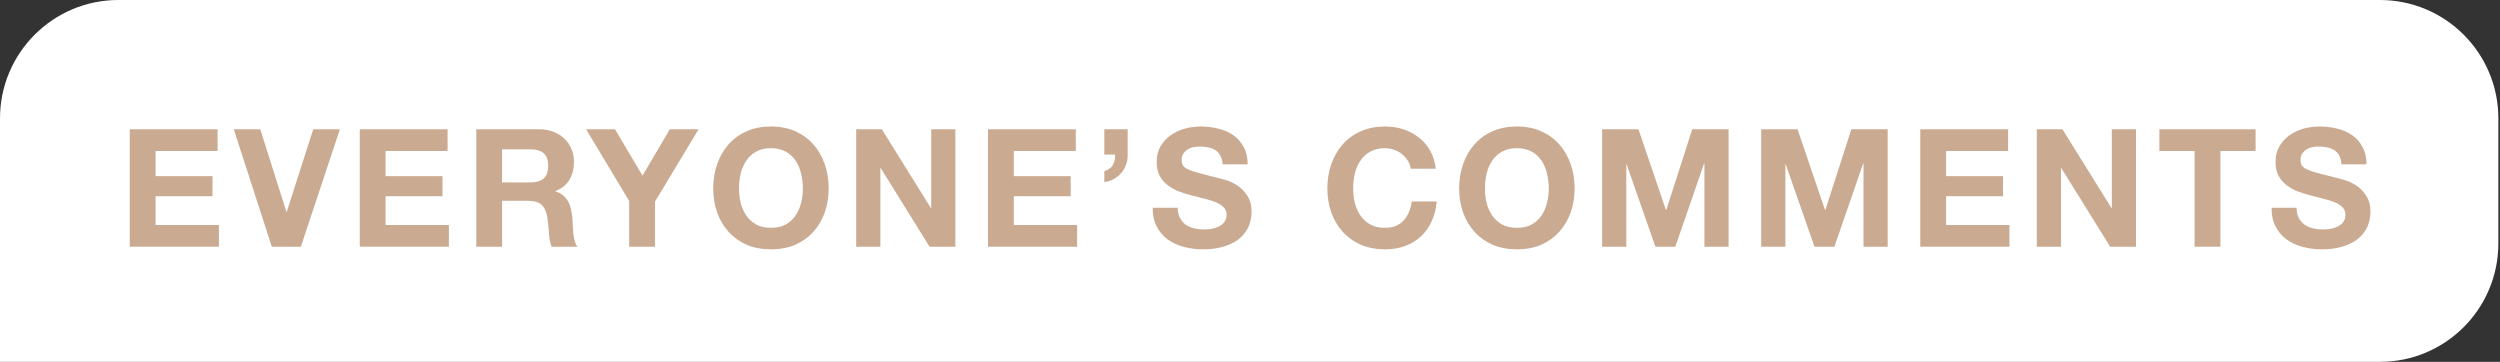
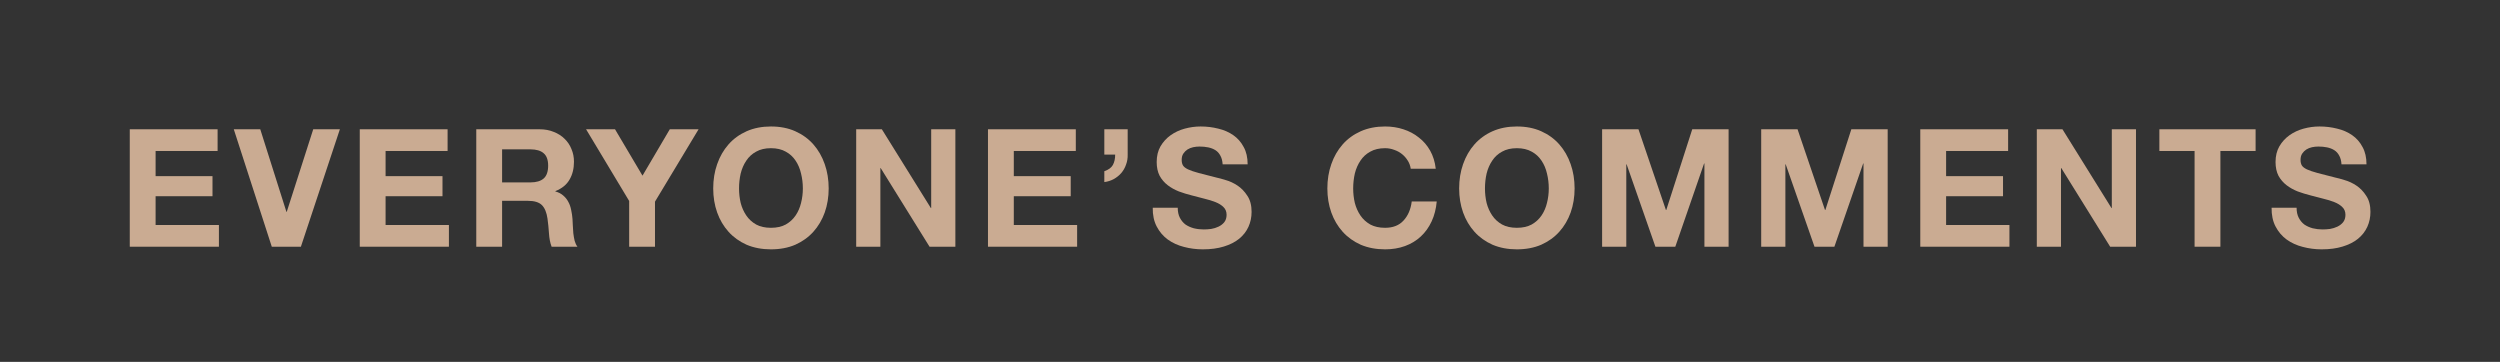
<svg xmlns="http://www.w3.org/2000/svg" width="304" height="44" viewBox="0 0 304 44" fill="none">
  <rect x="0" y="0" width="304" height="44" fill="#333333" stroke="none" />
-   <path d="M0 14.4C0 6.447 6.447 0 14.4 0H289.4C297.353 0 303.8 6.447 303.8 14.4V29.6C303.8 37.553 297.353 44 289.4 44H0V14.4Z" fill="white" />
  <path d="M279.266 25.26C279.266 25.74 279.353 26.147 279.526 26.48C279.7 26.813 279.926 27.087 280.206 27.3C280.5 27.5 280.84 27.653 281.226 27.76C281.613 27.853 282.013 27.9 282.426 27.9C282.706 27.9 283.006 27.88 283.326 27.84C283.646 27.787 283.946 27.693 284.226 27.56C284.506 27.427 284.74 27.247 284.926 27.02C285.113 26.78 285.206 26.48 285.206 26.12C285.206 25.733 285.08 25.42 284.826 25.18C284.586 24.94 284.266 24.74 283.866 24.58C283.466 24.42 283.013 24.28 282.506 24.16C282 24.04 281.486 23.907 280.966 23.76C280.433 23.627 279.913 23.467 279.406 23.28C278.9 23.08 278.446 22.827 278.046 22.52C277.646 22.213 277.32 21.833 277.066 21.38C276.826 20.913 276.706 20.353 276.706 19.7C276.706 18.967 276.86 18.333 277.166 17.8C277.486 17.253 277.9 16.8 278.406 16.44C278.913 16.08 279.486 15.813 280.126 15.64C280.766 15.467 281.406 15.38 282.046 15.38C282.793 15.38 283.506 15.467 284.186 15.64C284.88 15.8 285.493 16.067 286.026 16.44C286.56 16.813 286.98 17.293 287.286 17.88C287.606 18.453 287.766 19.153 287.766 19.98H284.726C284.7 19.553 284.606 19.2 284.446 18.92C284.3 18.64 284.1 18.42 283.846 18.26C283.593 18.1 283.3 17.987 282.966 17.92C282.646 17.853 282.293 17.82 281.906 17.82C281.653 17.82 281.4 17.847 281.146 17.9C280.893 17.953 280.66 18.047 280.446 18.18C280.246 18.313 280.08 18.48 279.946 18.68C279.813 18.88 279.746 19.133 279.746 19.44C279.746 19.72 279.8 19.947 279.906 20.12C280.013 20.293 280.22 20.453 280.526 20.6C280.846 20.747 281.28 20.893 281.826 21.04C282.386 21.187 283.113 21.373 284.006 21.6C284.273 21.653 284.64 21.753 285.106 21.9C285.586 22.033 286.06 22.253 286.526 22.56C286.993 22.867 287.393 23.28 287.726 23.8C288.073 24.307 288.246 24.96 288.246 25.76C288.246 26.413 288.12 27.02 287.866 27.58C287.613 28.14 287.233 28.627 286.726 29.04C286.233 29.44 285.613 29.753 284.866 29.98C284.133 30.207 283.28 30.32 282.306 30.32C281.52 30.32 280.753 30.22 280.006 30.02C279.273 29.833 278.62 29.533 278.046 29.12C277.486 28.707 277.04 28.18 276.706 27.54C276.373 26.9 276.213 26.14 276.226 25.26H279.266Z" fill="#CAAB92" />
  <path d="M266.86 18.36H262.58V15.72L274.28 15.72V18.36H270V30H266.86V18.36Z" fill="#CAAB92" />
  <path d="M247.676 15.72H250.796L256.756 25.3H256.796V15.72H259.736V30H256.596L250.656 20.44H250.616V30H247.676V15.72Z" fill="#CAAB92" />
  <path d="M233.507 15.72L244.187 15.72V18.36H236.647V21.42H243.567V23.86H236.647V27.36H244.347V30H233.507V15.72Z" fill="#CAAB92" />
  <path d="M214.162 15.72H218.582L221.922 25.54H221.962L225.122 15.72H229.542V30H226.602V19.88H226.562L223.062 30H220.642L217.142 19.98H217.102V30H214.162V15.72Z" fill="#CAAB92" />
  <path d="M194.817 15.72H199.237L202.577 25.54H202.617L205.777 15.72H210.197V30H207.257V19.88H207.217L203.717 30H201.297L197.797 19.98H197.757V30H194.817V15.72Z" fill="#CAAB92" />
  <path d="M180.572 22.92C180.572 23.52 180.638 24.107 180.772 24.68C180.918 25.24 181.145 25.747 181.452 26.2C181.758 26.653 182.158 27.02 182.652 27.3C183.145 27.567 183.745 27.7 184.452 27.7C185.158 27.7 185.758 27.567 186.252 27.3C186.745 27.02 187.145 26.653 187.452 26.2C187.758 25.747 187.978 25.24 188.112 24.68C188.258 24.107 188.332 23.52 188.332 22.92C188.332 22.293 188.258 21.687 188.112 21.1C187.978 20.513 187.758 19.993 187.452 19.54C187.145 19.073 186.745 18.707 186.252 18.44C185.758 18.16 185.158 18.02 184.452 18.02C183.745 18.02 183.145 18.16 182.652 18.44C182.158 18.707 181.758 19.073 181.452 19.54C181.145 19.993 180.918 20.513 180.772 21.1C180.638 21.687 180.572 22.293 180.572 22.92ZM177.432 22.92C177.432 21.853 177.592 20.867 177.912 19.96C178.232 19.04 178.692 18.24 179.292 17.56C179.892 16.88 180.625 16.347 181.492 15.96C182.372 15.573 183.358 15.38 184.452 15.38C185.558 15.38 186.545 15.573 187.412 15.96C188.278 16.347 189.012 16.88 189.612 17.56C190.212 18.24 190.672 19.04 190.992 19.96C191.312 20.867 191.472 21.853 191.472 22.92C191.472 23.96 191.312 24.933 190.992 25.84C190.672 26.733 190.212 27.513 189.612 28.18C189.012 28.847 188.278 29.373 187.412 29.76C186.545 30.133 185.558 30.32 184.452 30.32C183.358 30.32 182.372 30.133 181.492 29.76C180.625 29.373 179.892 28.847 179.292 28.18C178.692 27.513 178.232 26.733 177.912 25.84C177.592 24.933 177.432 23.96 177.432 22.92Z" fill="#CAAB92" />
  <path d="M171.547 20.52C171.494 20.16 171.374 19.833 171.187 19.54C171.001 19.233 170.767 18.967 170.487 18.74C170.207 18.513 169.887 18.34 169.527 18.22C169.181 18.087 168.814 18.02 168.427 18.02C167.721 18.02 167.121 18.16 166.627 18.44C166.134 18.707 165.734 19.073 165.427 19.54C165.121 19.993 164.894 20.513 164.747 21.1C164.614 21.687 164.547 22.293 164.547 22.92C164.547 23.52 164.614 24.107 164.747 24.68C164.894 25.24 165.121 25.747 165.427 26.2C165.734 26.653 166.134 27.02 166.627 27.3C167.121 27.567 167.721 27.7 168.427 27.7C169.387 27.7 170.134 27.407 170.667 26.82C171.214 26.233 171.547 25.46 171.667 24.5H174.707C174.627 25.393 174.421 26.2 174.087 26.92C173.754 27.64 173.314 28.253 172.767 28.76C172.221 29.267 171.581 29.653 170.847 29.92C170.114 30.187 169.307 30.32 168.427 30.32C167.334 30.32 166.347 30.133 165.467 29.76C164.601 29.373 163.867 28.847 163.267 28.18C162.667 27.513 162.207 26.733 161.887 25.84C161.567 24.933 161.407 23.96 161.407 22.92C161.407 21.853 161.567 20.867 161.887 19.96C162.207 19.04 162.667 18.24 163.267 17.56C163.867 16.88 164.601 16.347 165.467 15.96C166.347 15.573 167.334 15.38 168.427 15.38C169.214 15.38 169.954 15.493 170.647 15.72C171.354 15.947 171.981 16.28 172.527 16.72C173.087 17.147 173.547 17.68 173.907 18.32C174.267 18.96 174.494 19.693 174.587 20.52H171.547Z" fill="#CAAB92" />
  <path d="M143.213 25.26C143.213 25.74 143.299 26.147 143.473 26.48C143.646 26.813 143.873 27.087 144.153 27.3C144.446 27.5 144.786 27.653 145.173 27.76C145.559 27.853 145.959 27.9 146.373 27.9C146.653 27.9 146.953 27.88 147.273 27.84C147.593 27.787 147.893 27.693 148.173 27.56C148.453 27.427 148.686 27.247 148.873 27.02C149.059 26.78 149.153 26.48 149.153 26.12C149.153 25.733 149.026 25.42 148.773 25.18C148.533 24.94 148.213 24.74 147.813 24.58C147.413 24.42 146.959 24.28 146.453 24.16C145.946 24.04 145.433 23.907 144.913 23.76C144.379 23.627 143.859 23.467 143.353 23.28C142.846 23.08 142.393 22.827 141.993 22.52C141.593 22.213 141.266 21.833 141.013 21.38C140.773 20.913 140.653 20.353 140.653 19.7C140.653 18.967 140.806 18.333 141.113 17.8C141.433 17.253 141.846 16.8 142.353 16.44C142.859 16.08 143.433 15.813 144.073 15.64C144.713 15.467 145.353 15.38 145.993 15.38C146.739 15.38 147.453 15.467 148.133 15.64C148.826 15.8 149.439 16.067 149.973 16.44C150.506 16.813 150.926 17.293 151.233 17.88C151.553 18.453 151.713 19.153 151.713 19.98H148.673C148.646 19.553 148.553 19.2 148.393 18.92C148.246 18.64 148.046 18.42 147.793 18.26C147.539 18.1 147.246 17.987 146.913 17.92C146.593 17.853 146.239 17.82 145.853 17.82C145.599 17.82 145.346 17.847 145.093 17.9C144.839 17.953 144.606 18.047 144.393 18.18C144.193 18.313 144.026 18.48 143.893 18.68C143.759 18.88 143.693 19.133 143.693 19.44C143.693 19.72 143.746 19.947 143.853 20.12C143.959 20.293 144.166 20.453 144.473 20.6C144.793 20.747 145.226 20.893 145.773 21.04C146.333 21.187 147.059 21.373 147.953 21.6C148.219 21.653 148.586 21.753 149.053 21.9C149.533 22.033 150.006 22.253 150.473 22.56C150.939 22.867 151.339 23.28 151.673 23.8C152.019 24.307 152.193 24.96 152.193 25.76C152.193 26.413 152.066 27.02 151.813 27.58C151.559 28.14 151.179 28.627 150.673 29.04C150.179 29.44 149.559 29.753 148.813 29.98C148.079 30.207 147.226 30.32 146.253 30.32C145.466 30.32 144.699 30.22 143.953 30.02C143.219 29.833 142.566 29.533 141.993 29.12C141.433 28.707 140.986 28.18 140.653 27.54C140.319 26.9 140.159 26.14 140.173 25.26H143.213Z" fill="#CAAB92" />
  <path d="M134.286 15.72H137.126V18.78C137.139 19.22 137.073 19.633 136.926 20.02C136.793 20.407 136.599 20.747 136.346 21.04C136.093 21.333 135.786 21.58 135.426 21.78C135.079 21.967 134.699 22.087 134.286 22.14V20.82C134.793 20.647 135.139 20.393 135.326 20.06C135.513 19.713 135.606 19.293 135.606 18.8H134.286V15.72Z" fill="#CAAB92" />
  <path d="M120.138 15.72L130.818 15.72V18.36H123.278V21.42H130.198V23.86H123.278V27.36H130.978V30H120.138V15.72Z" fill="#CAAB92" />
  <path d="M104.113 15.72H107.233L113.193 25.3H113.233V15.72H116.173V30H113.033L107.093 20.44H107.053V30H104.113V15.72Z" fill="#CAAB92" />
  <path d="M89.867 22.92C89.867 23.52 89.933 24.107 90.067 24.68C90.213 25.24 90.44 25.747 90.747 26.2C91.053 26.653 91.453 27.02 91.947 27.3C92.44 27.567 93.04 27.7 93.747 27.7C94.453 27.7 95.053 27.567 95.547 27.3C96.04 27.02 96.44 26.653 96.747 26.2C97.053 25.747 97.273 25.24 97.407 24.68C97.553 24.107 97.627 23.52 97.627 22.92C97.627 22.293 97.553 21.687 97.407 21.1C97.273 20.513 97.053 19.993 96.747 19.54C96.44 19.073 96.04 18.707 95.547 18.44C95.053 18.16 94.453 18.02 93.747 18.02C93.04 18.02 92.44 18.16 91.947 18.44C91.453 18.707 91.053 19.073 90.747 19.54C90.44 19.993 90.213 20.513 90.067 21.1C89.933 21.687 89.867 22.293 89.867 22.92ZM86.727 22.92C86.727 21.853 86.887 20.867 87.207 19.96C87.527 19.04 87.987 18.24 88.587 17.56C89.187 16.88 89.92 16.347 90.787 15.96C91.667 15.573 92.653 15.38 93.747 15.38C94.853 15.38 95.84 15.573 96.707 15.96C97.573 16.347 98.307 16.88 98.907 17.56C99.507 18.24 99.967 19.04 100.287 19.96C100.607 20.867 100.767 21.853 100.767 22.92C100.767 23.96 100.607 24.933 100.287 25.84C99.967 26.733 99.507 27.513 98.907 28.18C98.307 28.847 97.573 29.373 96.707 29.76C95.84 30.133 94.853 30.32 93.747 30.32C92.653 30.32 91.667 30.133 90.787 29.76C89.92 29.373 89.187 28.847 88.587 28.18C87.987 27.513 87.527 26.733 87.207 25.84C86.887 24.933 86.727 23.96 86.727 22.92Z" fill="#CAAB92" />
  <path d="M76.507 24.44L71.267 15.72H74.787L78.127 21.36L81.447 15.72H84.947L79.647 24.52V30H76.507V24.44Z" fill="#CAAB92" />
  <path d="M61.055 22.18H64.495C65.215 22.18 65.755 22.02 66.115 21.7C66.475 21.38 66.655 20.86 66.655 20.14C66.655 19.447 66.475 18.947 66.115 18.64C65.755 18.32 65.215 18.16 64.495 18.16H61.055V22.18ZM57.915 15.72L65.615 15.72C66.255 15.72 66.828 15.827 67.335 16.04C67.855 16.24 68.295 16.52 68.655 16.88C69.028 17.24 69.308 17.66 69.495 18.14C69.695 18.607 69.795 19.113 69.795 19.66C69.795 20.5 69.615 21.227 69.255 21.84C68.908 22.453 68.335 22.92 67.535 23.24V23.28C67.922 23.387 68.242 23.553 68.495 23.78C68.748 23.993 68.955 24.253 69.115 24.56C69.275 24.853 69.388 25.18 69.455 25.54C69.535 25.9 69.588 26.26 69.615 26.62C69.628 26.847 69.642 27.113 69.655 27.42C69.668 27.727 69.688 28.04 69.715 28.36C69.755 28.68 69.808 28.987 69.875 29.28C69.955 29.56 70.068 29.8 70.215 30H67.075C66.902 29.547 66.795 29.007 66.755 28.38C66.715 27.753 66.655 27.153 66.575 26.58C66.468 25.833 66.242 25.287 65.895 24.94C65.548 24.593 64.982 24.42 64.195 24.42H61.055V30H57.915V15.72Z" fill="#CAAB92" />
  <path d="M43.747 15.72L54.427 15.72V18.36H46.887V21.42H53.807V23.86H46.887V27.36H54.587V30H43.747V15.72Z" fill="#CAAB92" />
  <path d="M36.589 30H33.049L28.429 15.72H31.649L34.829 25.76H34.869L38.089 15.72H41.329L36.589 30Z" fill="#CAAB92" />
  <path d="M15.78 15.72L26.46 15.72V18.36H18.92V21.42H25.84V23.86H18.92V27.36H26.62V30H15.78L15.78 15.72Z" fill="#CAAB92" />
</svg>